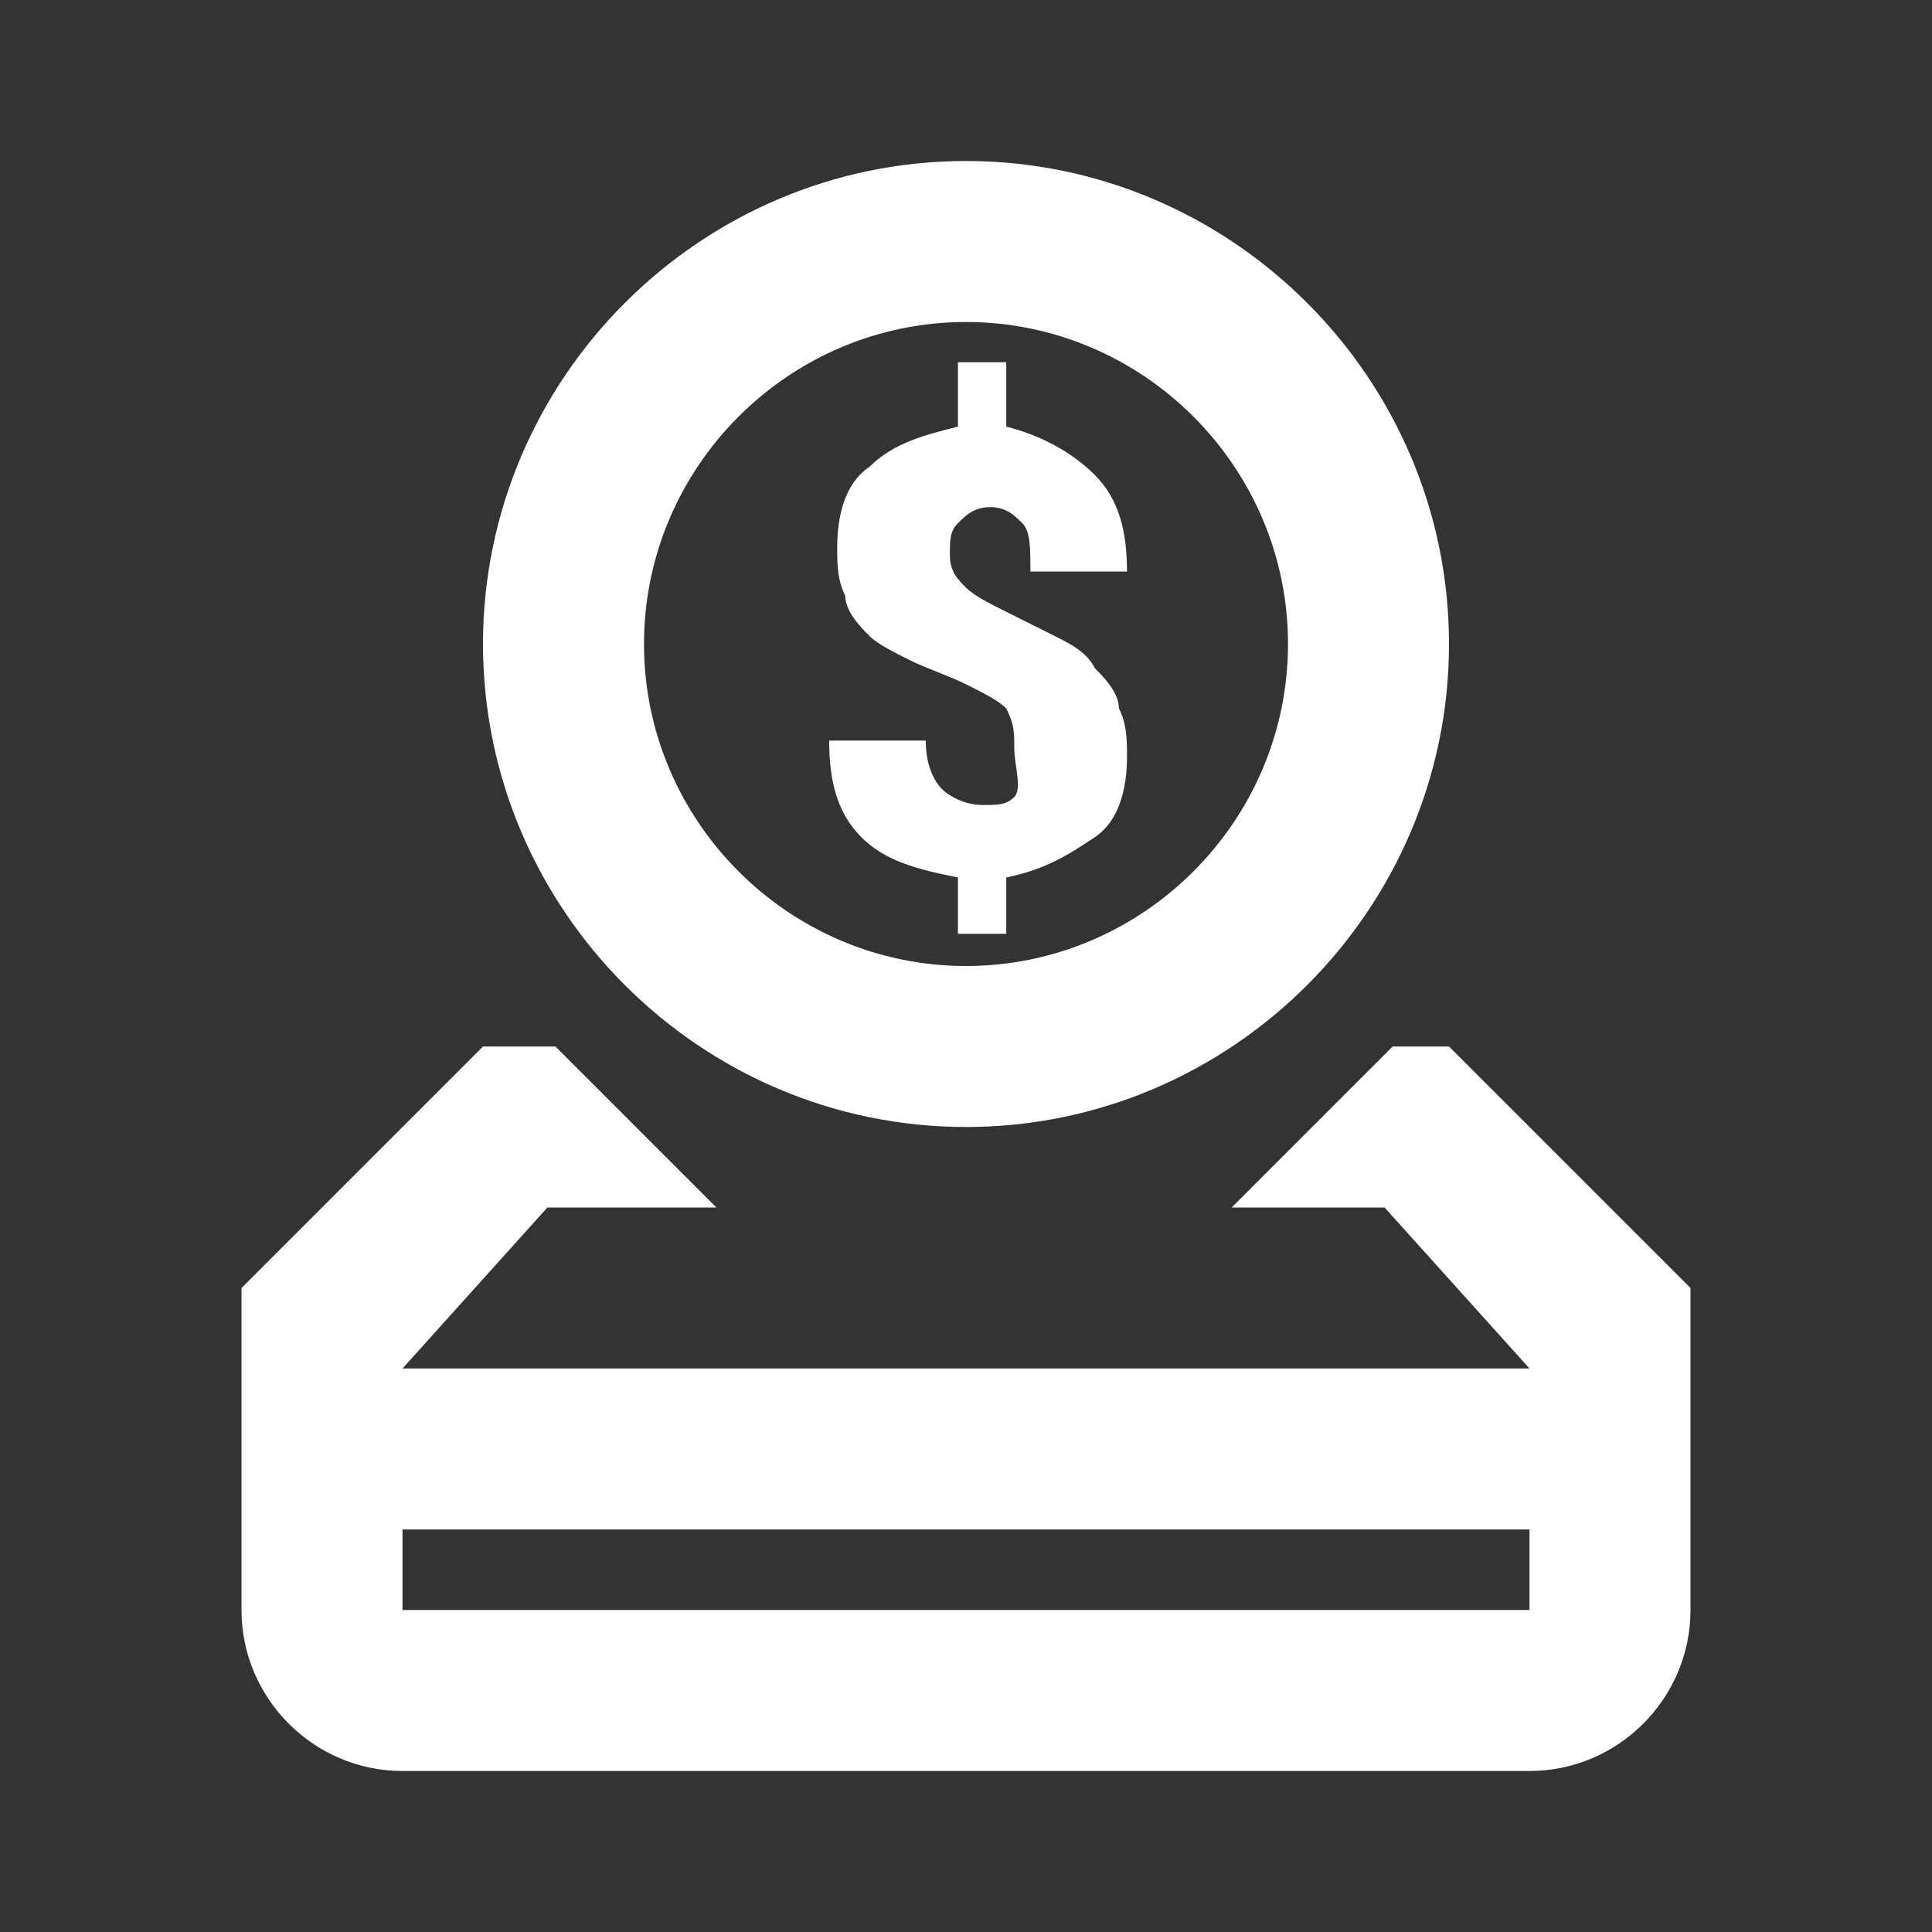
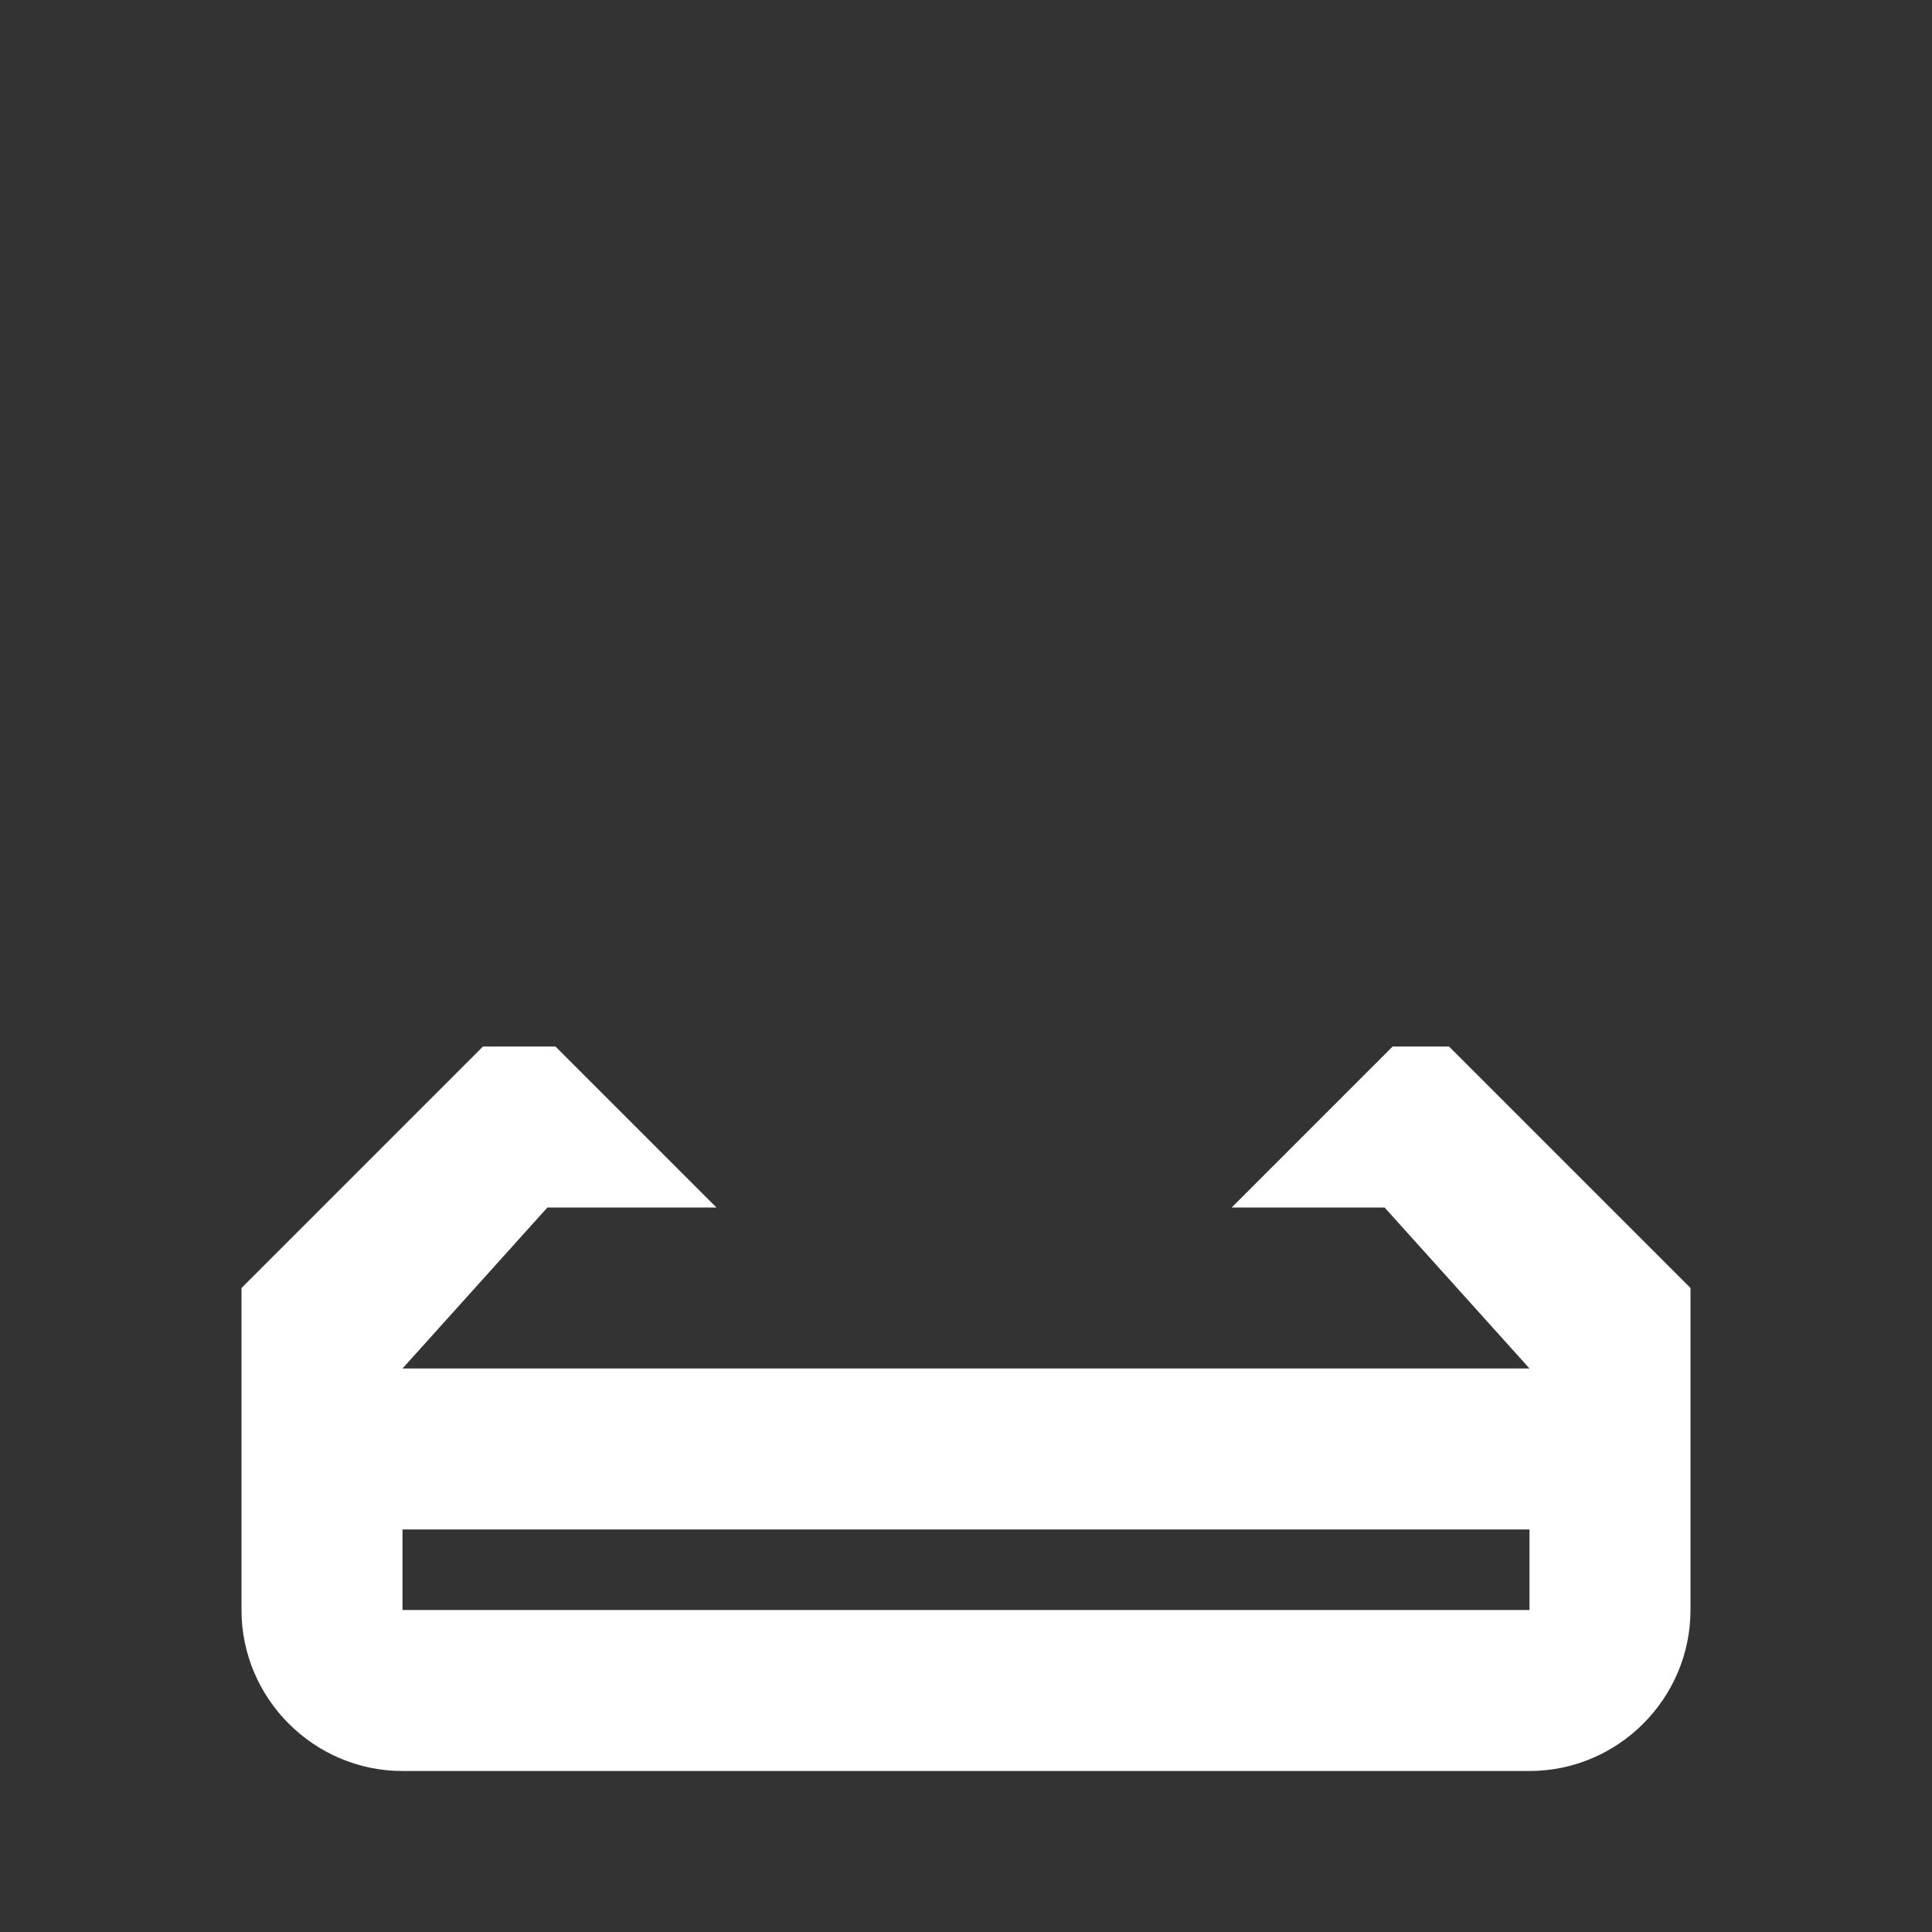
<svg xmlns="http://www.w3.org/2000/svg" version="1.1" id="Ebene_1" x="0px" y="0px" width="24px" height="24px" viewBox="0 0 24 24" enable-background="new 0 0 24 24" xml:space="preserve">
  <rect x="0" y="0" width="24" height="24" fill="#333333" stroke="none" />
-   <path fill="#FFFFFF" d="M12.6,9.3c0-0.2,0-0.3-0.1-0.5c-0.1-0.1-0.3-0.2-0.5-0.3s-0.5-0.2-0.7-0.3S10.9,8,10.8,7.9  c-0.1-0.1-0.3-0.3-0.3-0.5c-0.1-0.2-0.1-0.4-0.1-0.6c0-0.4,0.1-0.8,0.4-1c0.3-0.3,0.7-0.4,1.1-0.5V4.5h0.6v0.8  c0.4,0.1,0.8,0.3,1.1,0.6S14,6.6,14,7.1h-1.2c0-0.3,0-0.5-0.1-0.6s-0.2-0.2-0.4-0.2S12,6.4,11.9,6.5s-0.1,0.2-0.1,0.4  c0,0.2,0.1,0.3,0.2,0.4c0.1,0.1,0.3,0.2,0.5,0.3c0.2,0.1,0.4,0.2,0.6,0.3c0.2,0.1,0.4,0.2,0.5,0.4c0.1,0.1,0.3,0.3,0.3,0.5  C14,9,14,9.2,14,9.4c0,0.4-0.1,0.8-0.4,1s-0.6,0.4-1.1,0.5v0.7h-0.6v-0.7c-0.5-0.1-0.9-0.2-1.2-0.5s-0.4-0.7-0.4-1.2h1.2  c0,0.3,0.1,0.5,0.2,0.6S12,10,12.2,10s0.3,0,0.4-0.1S12.6,9.5,12.6,9.3z" />
  <path fill="#FFFFFF" d="M18,13h-0.7l-2,2h1.9l1.8,2H5l1.8-2h2.1l-2-2H6l-3,3v4c0,1.1,0.9,2,2,2h14c1.1,0,2-0.9,2-2v-4L18,13z M19,20  H5v-1h14V20z" />
-   <path fill="#FFFFFF" d="M12,14c-3.3,0-6-2.7-6-6s2.7-6,6-6s6,2.7,6,6S15.3,14,12,14z M12,4C9.8,4,8,5.8,8,8s1.8,4,4,4  c2.2,0,4-1.8,4-4S14.2,4,12,4z" />
</svg>